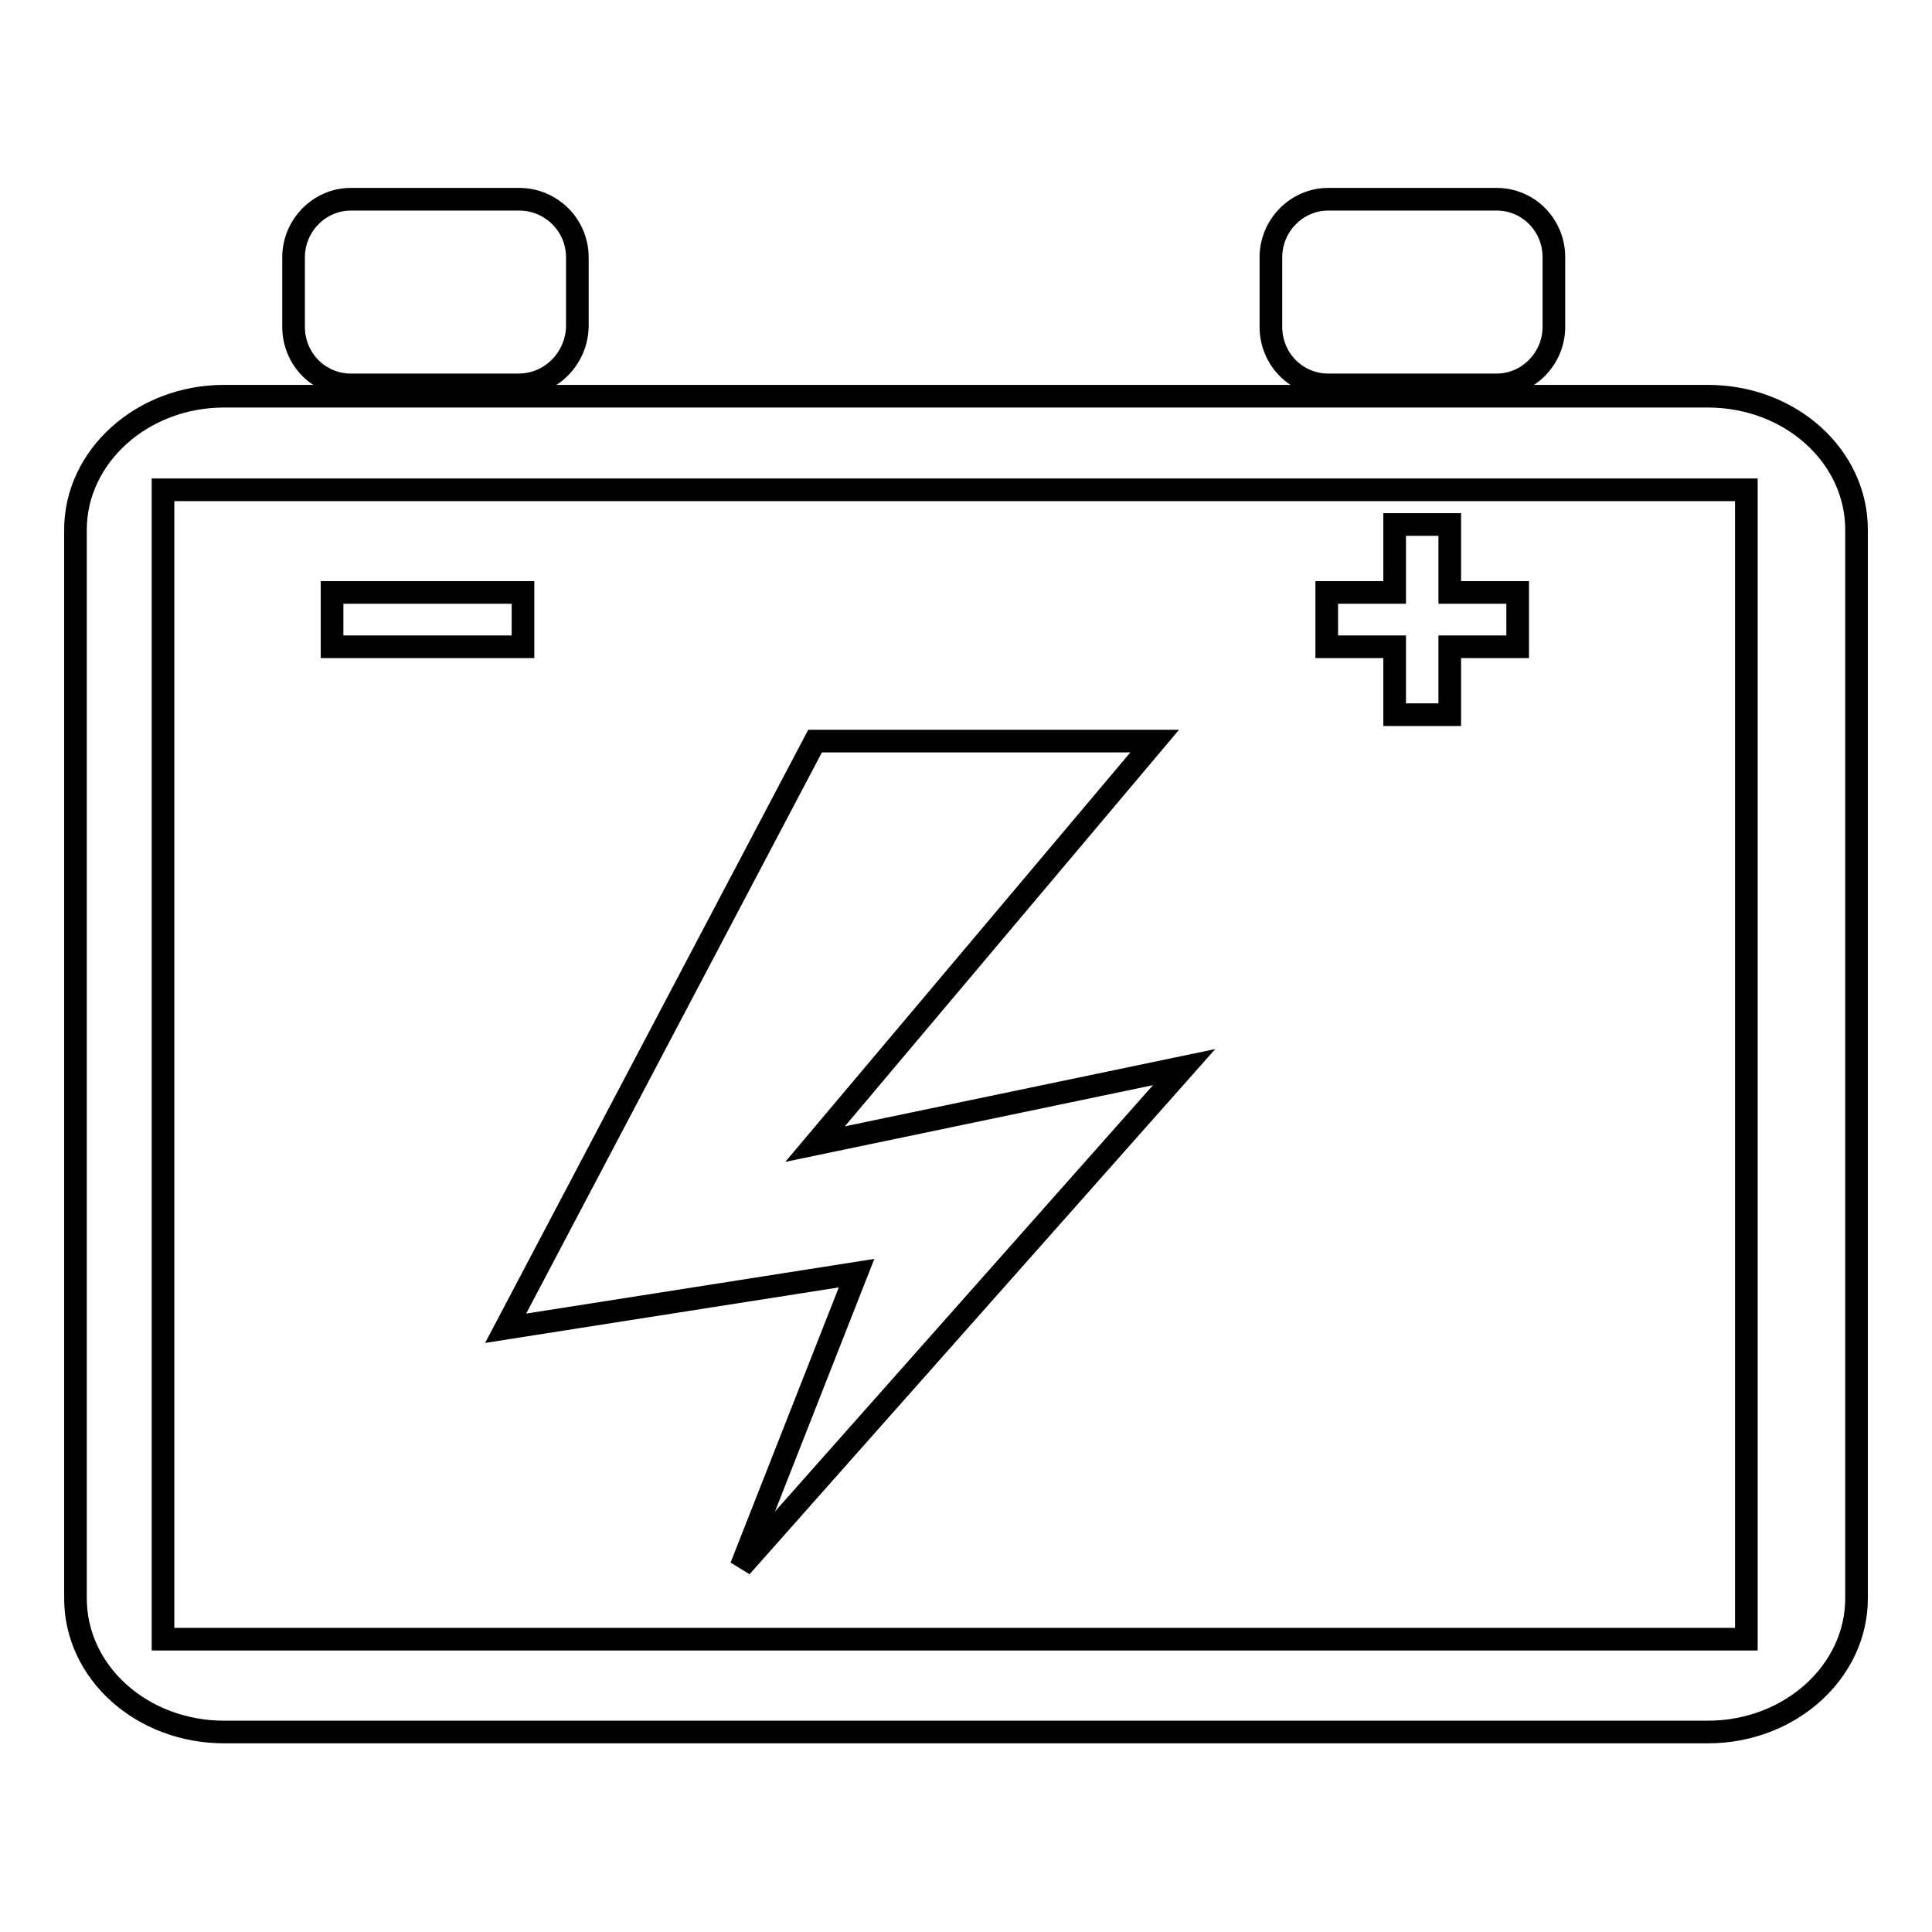
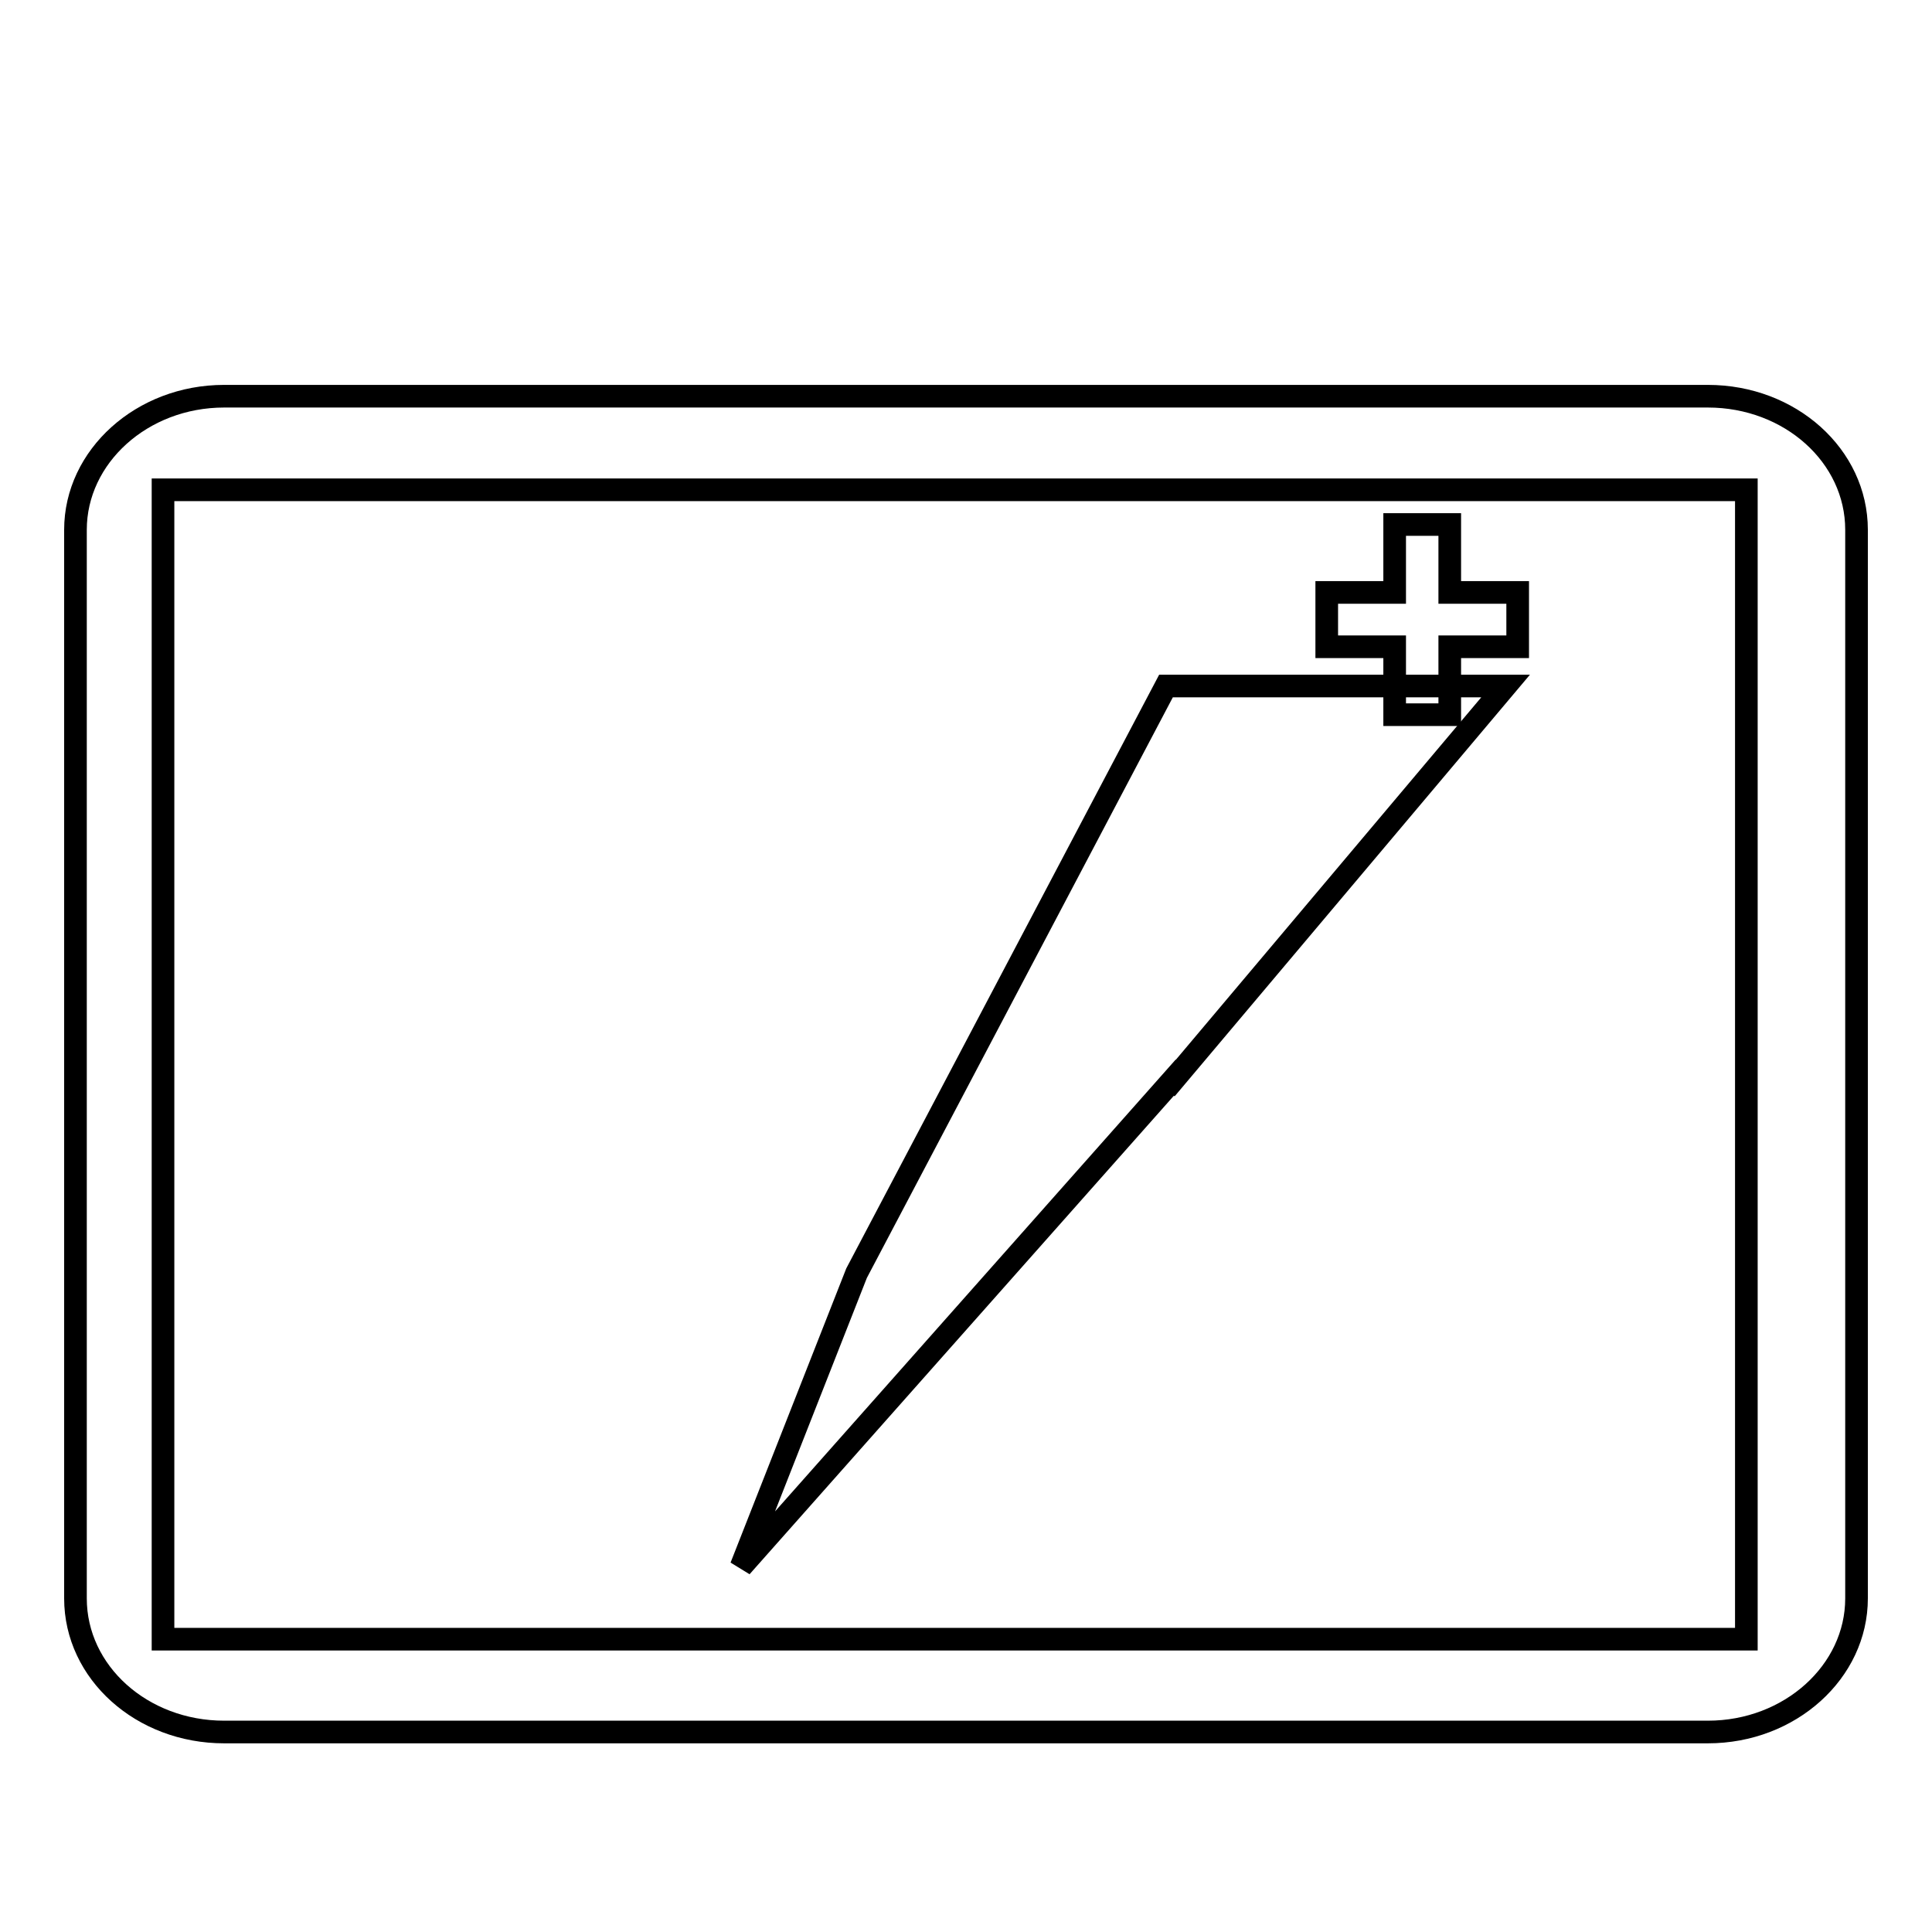
<svg xmlns="http://www.w3.org/2000/svg" version="1.1" x="0px" y="0px" viewBox="0 0 256 256" enable-background="new 0 0 256 256" xml:space="preserve">
  <g>
    <g>
      <path stroke-width="3" fill-opacity="0" stroke="#000000" d="M192.1,85.7v9h-7.3v-9h-9v-7.2h9v-9h7.3v9h9v7.2H192.1L192.1,85.7z" />
-       <path stroke-width="3" fill-opacity="0" stroke="#000000" d="M44,78.5h25.3v7.2H44V78.5L44,78.5z" />
      <path stroke-width="3" fill-opacity="0" stroke="#000000" d="M231.4,217.2H21.6V64.9h209.8V217.2L231.4,217.2z M226.3,52.5H29.7c-10.9,0-19.7,8-19.7,17.7v141.6c0,9.8,8.8,17.7,19.7,17.7h196.6c10.9,0,19.7-8,19.7-17.7V70.2C246,60.4,237.2,52.5,226.3,52.5L226.3,52.5z" />
-       <path stroke-width="3" fill-opacity="0" stroke="#000000" d="M68.7,51H46.5c-4.2,0-7.6-3.4-7.6-7.7v-9.2c0-4.2,3.4-7.7,7.6-7.7h22.3c4.2,0,7.7,3.4,7.7,7.7v9.2C76.4,47.5,73,51,68.7,51L68.7,51z" />
-       <path stroke-width="3" fill-opacity="0" stroke="#000000" d="M198.3,51H176c-4.2,0-7.6-3.4-7.6-7.7v-9.2c0-4.2,3.4-7.7,7.6-7.7h22.3c4.2,0,7.6,3.4,7.6,7.7v9.2C205.9,47.5,202.5,51,198.3,51L198.3,51z" />
-       <path stroke-width="3" fill-opacity="0" stroke="#000000" d="M156.9,141.4l-58.7,66.2l15.3-38.9L67,176l41-77.8h45l-45,53.4L156.9,141.4z" />
+       <path stroke-width="3" fill-opacity="0" stroke="#000000" d="M156.9,141.4l-58.7,66.2l15.3-38.9l41-77.8h45l-45,53.4L156.9,141.4z" />
    </g>
  </g>
</svg>